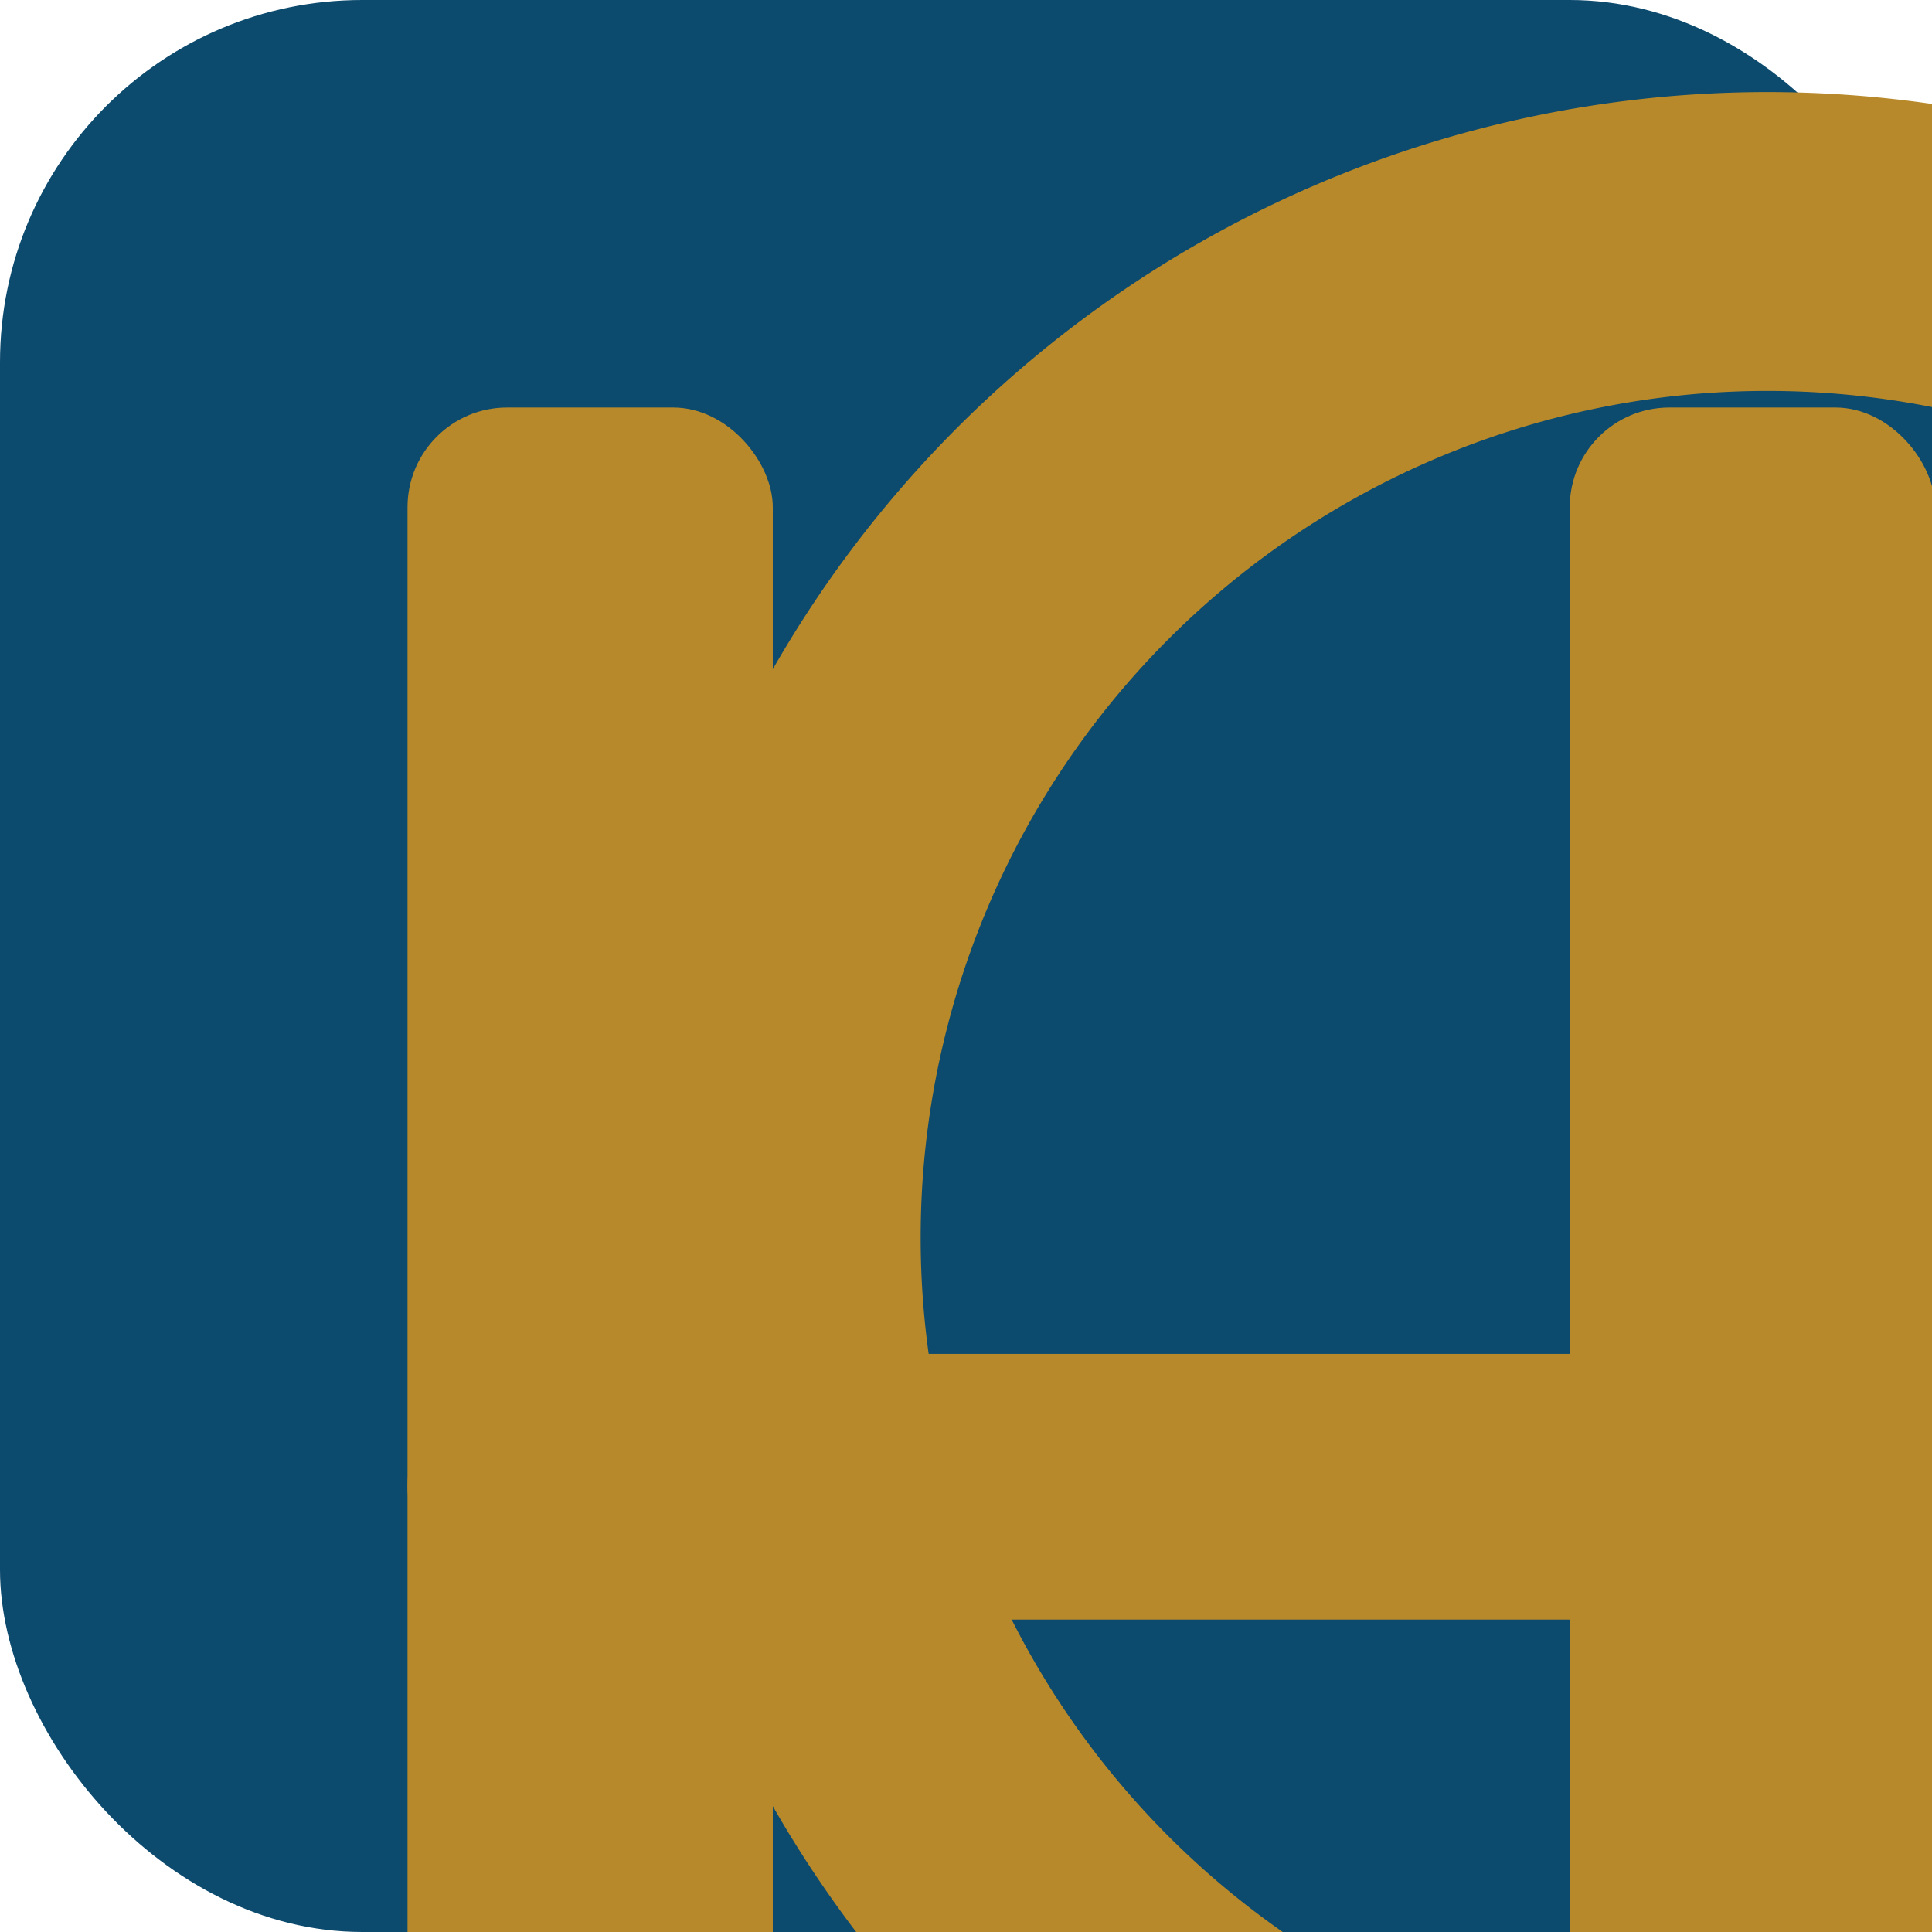
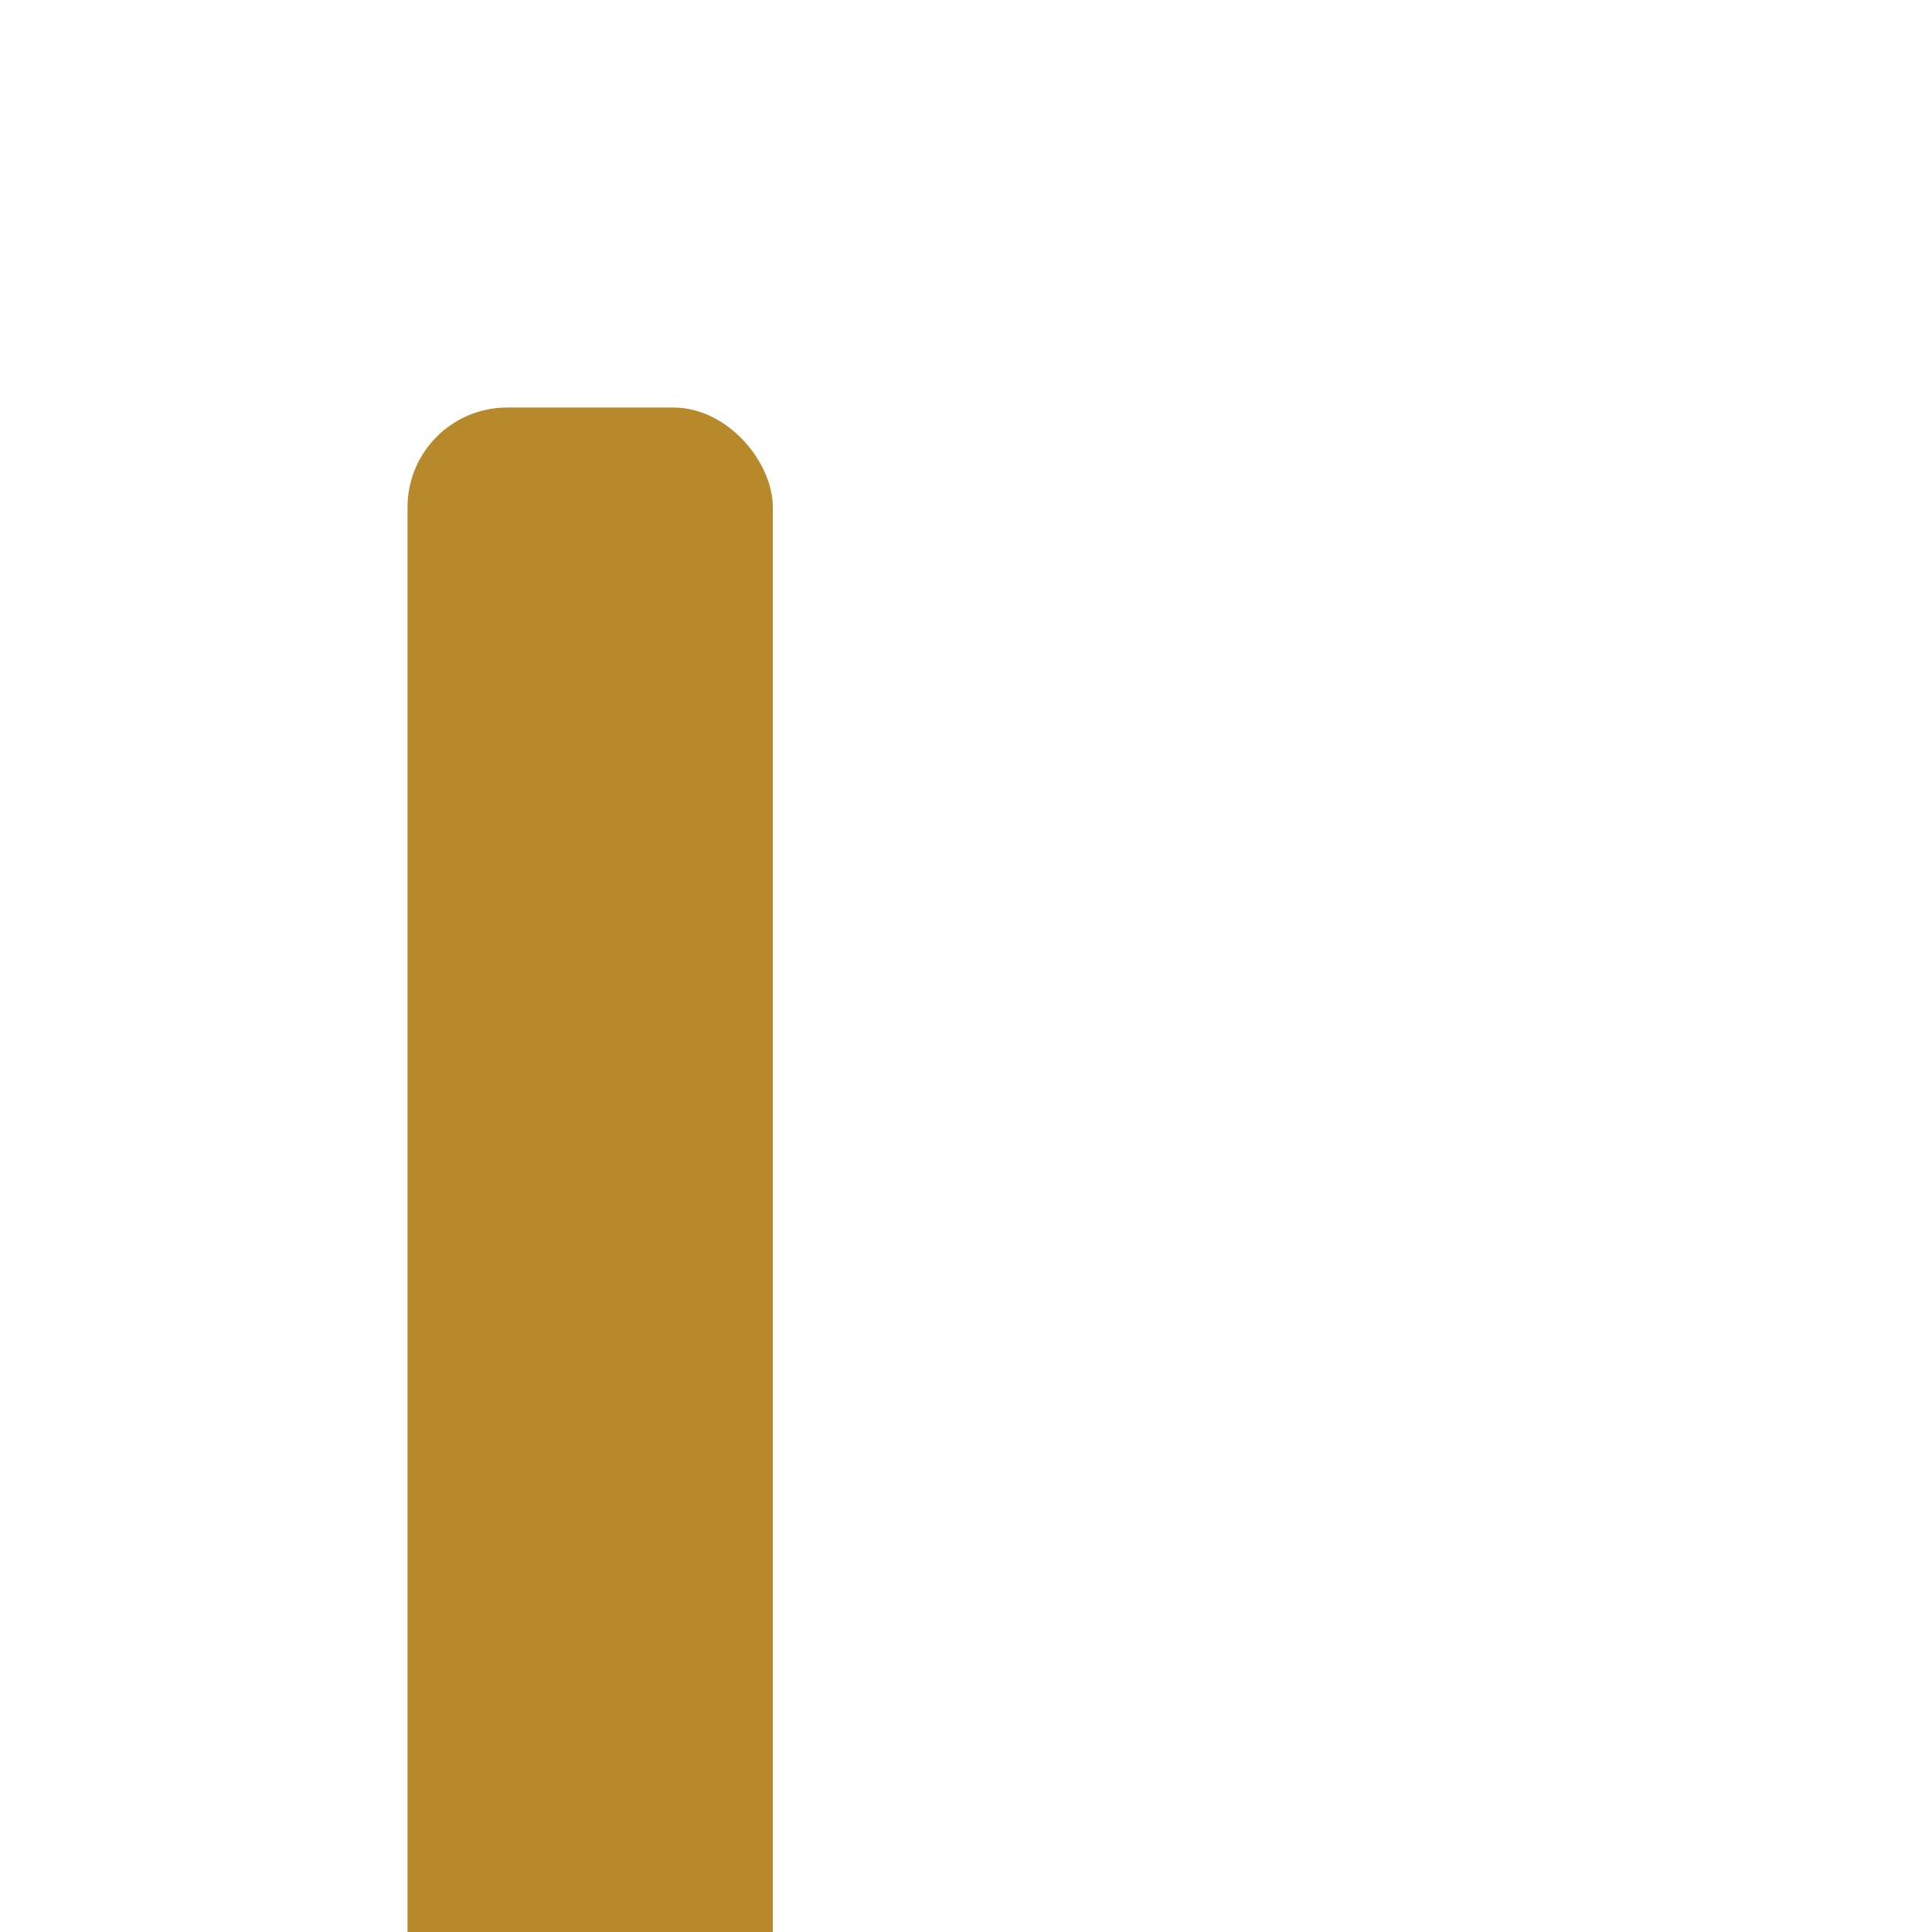
<svg xmlns="http://www.w3.org/2000/svg" width="64" height="64" viewBox="0 0 64 64" role="img" aria-label="Favicon Hype Capital">
-   <rect width="64" height="64" rx="12" fill="#0c4a6e" />
  <g transform="translate(8,8) scale(0.55)">
    <rect x="10" y="10" width="22" height="130" rx="6" fill="#b8892a" />
-     <rect x="80" y="10" width="22" height="130" rx="6" fill="#b8892a" />
-     <rect x="10" y="67" width="92" height="16" rx="8" fill="#b8892a" />
-     <path d="M150,75 a60,60 0 1 1 0,-30" stroke="#b8892a" stroke-width="18" fill="none" stroke-linecap="round" />
  </g>
</svg>